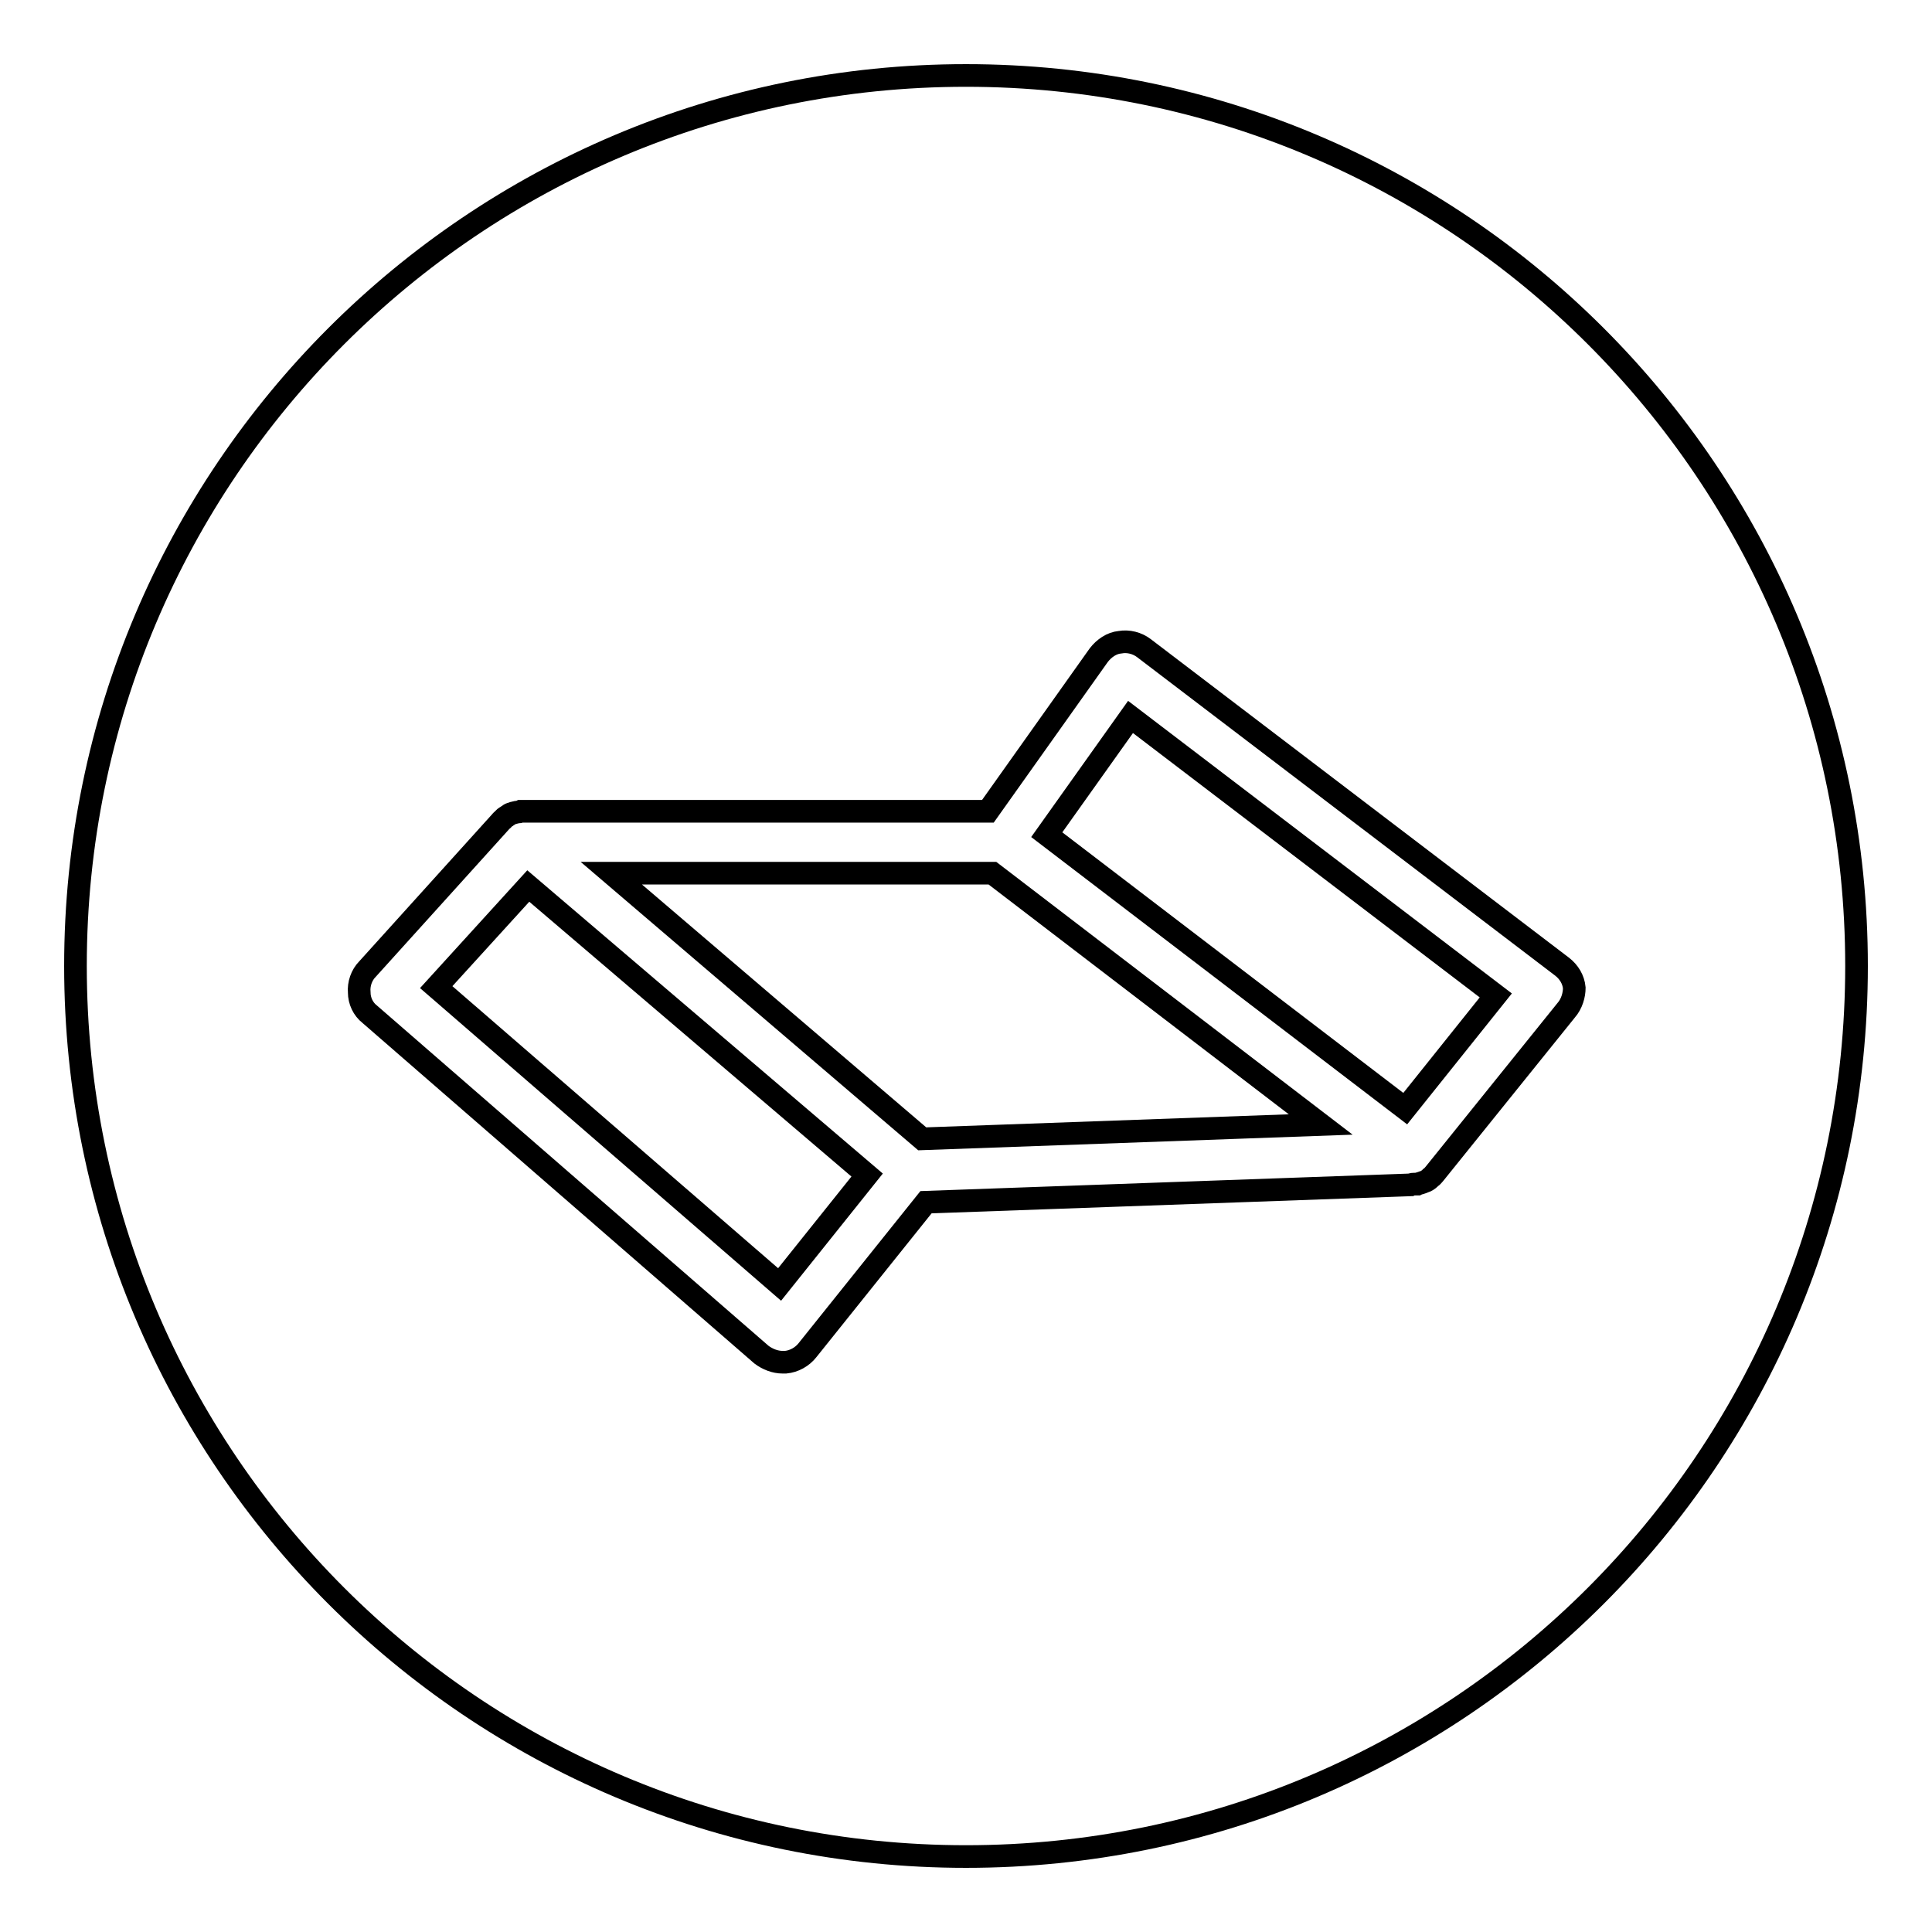
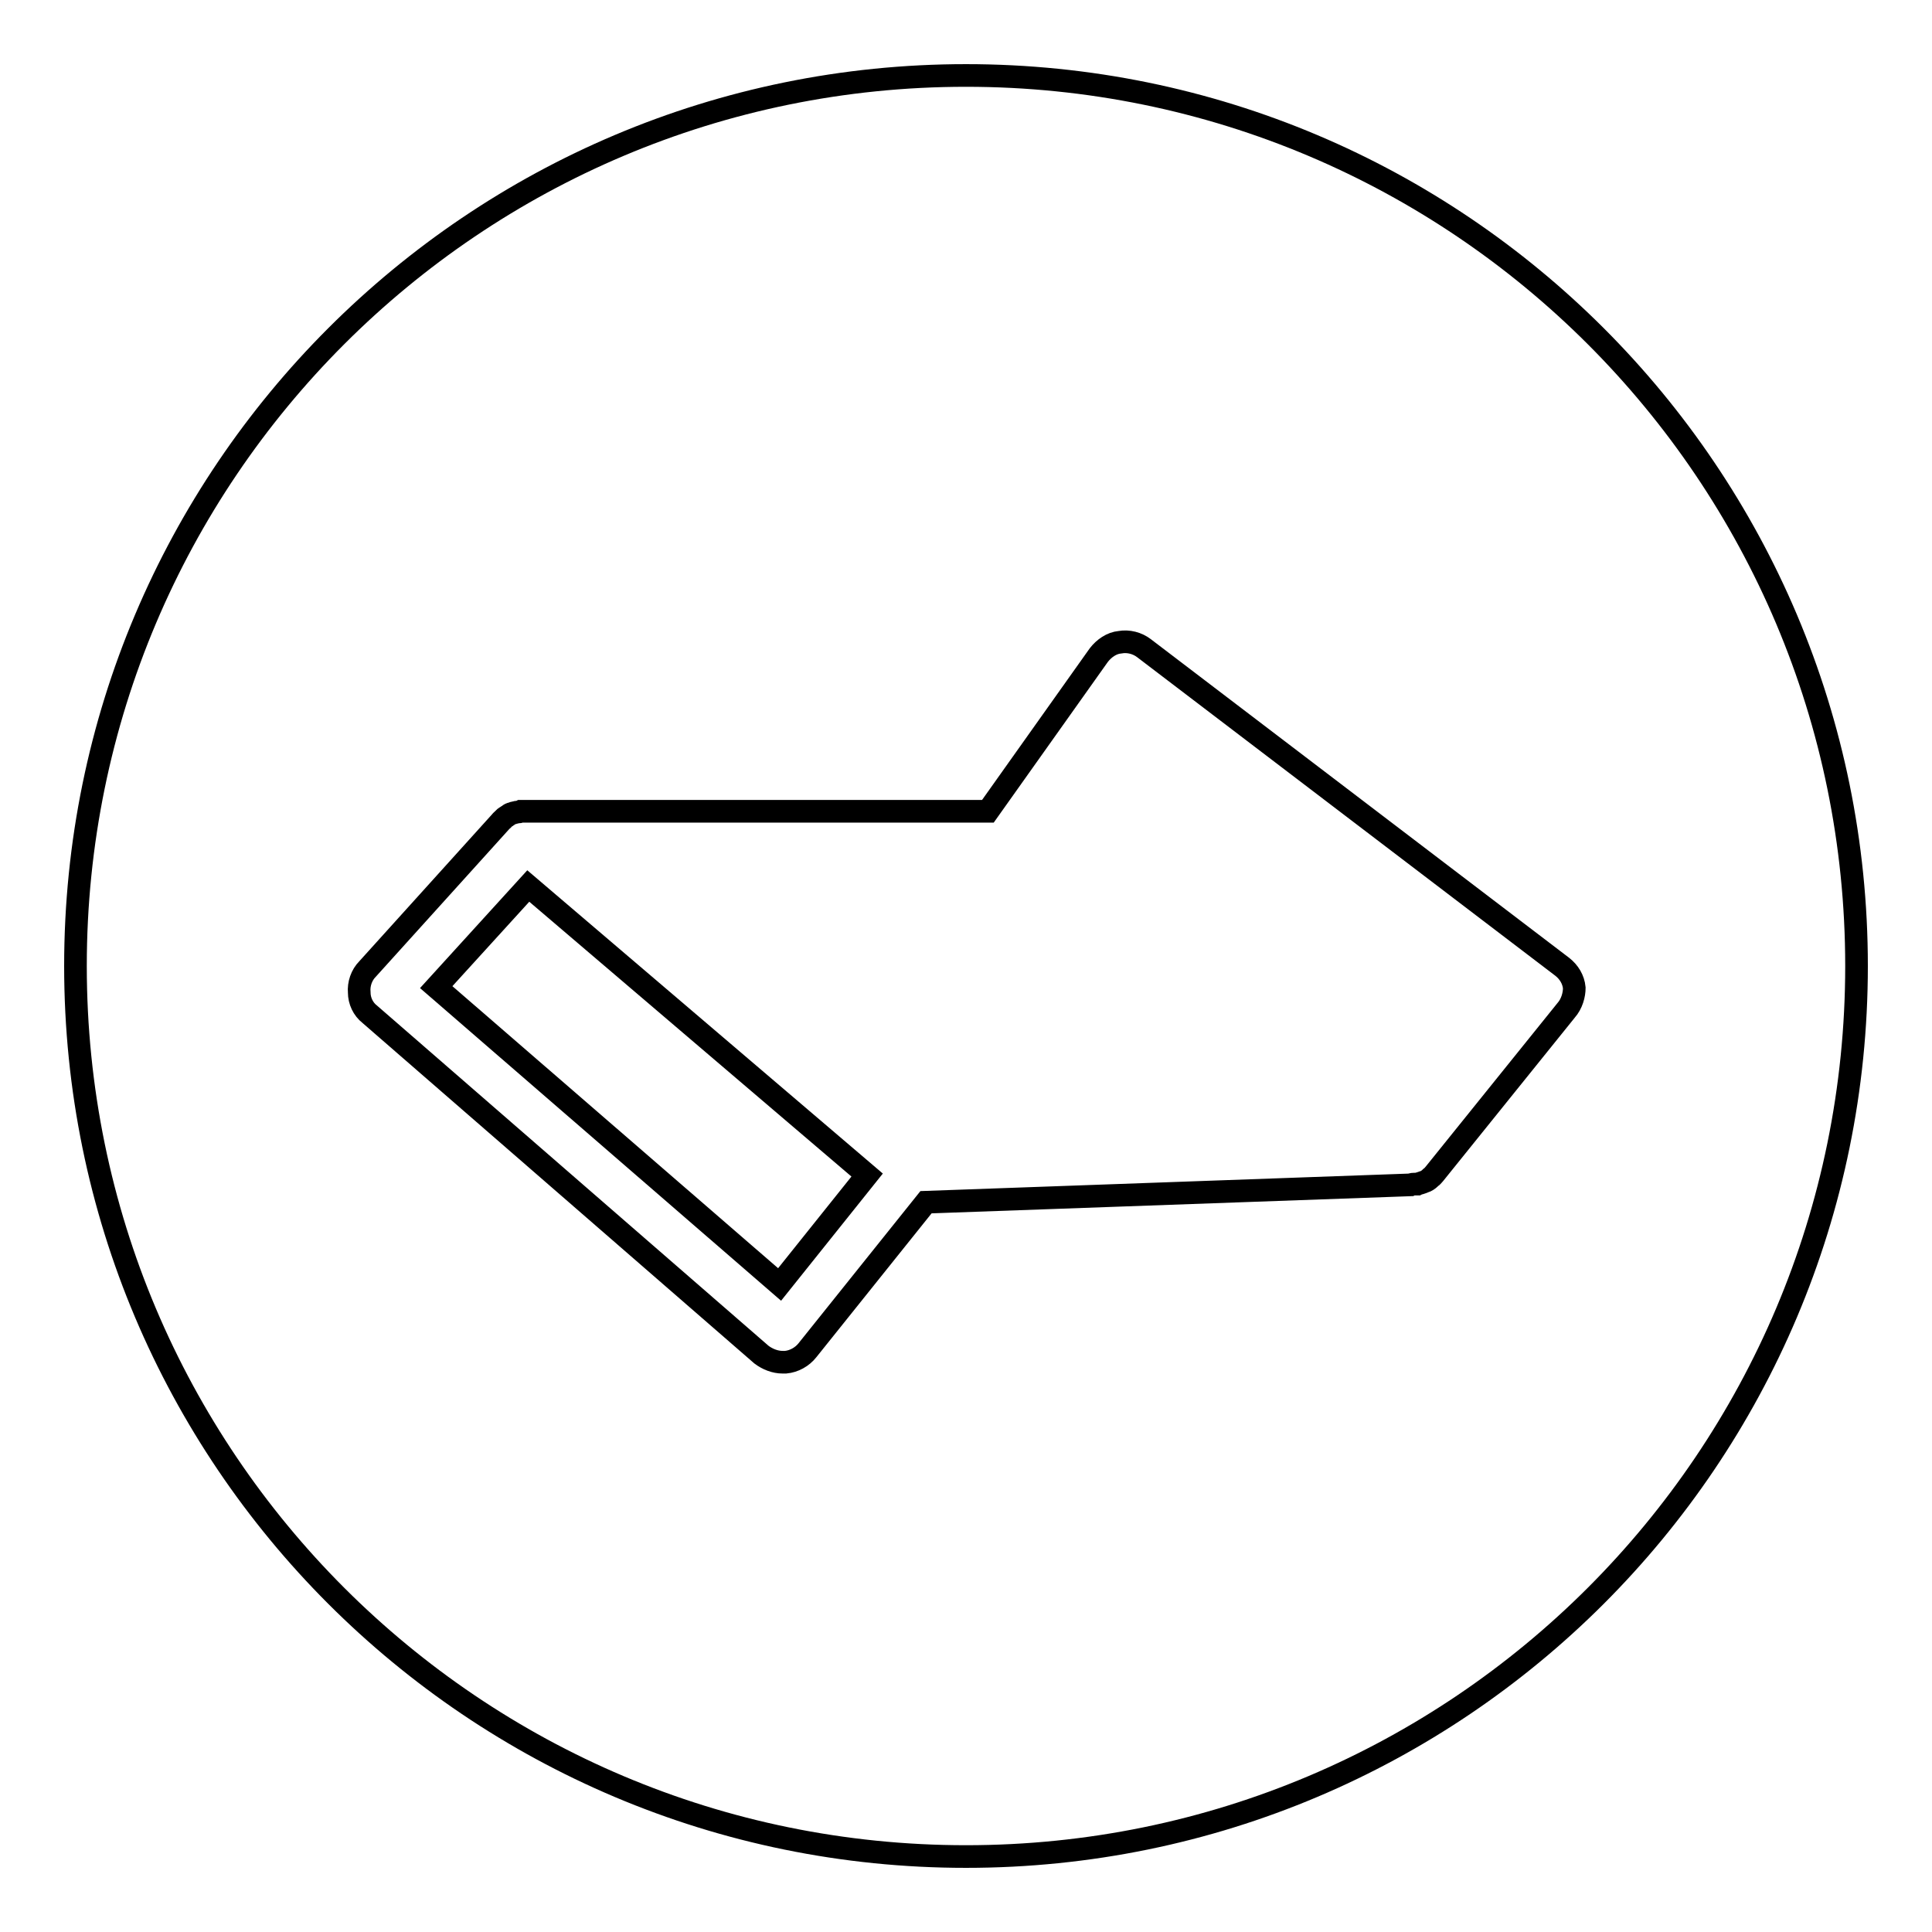
<svg xmlns="http://www.w3.org/2000/svg" version="1.1" x="0px" y="0px" viewBox="0 0 256 256" enable-background="new 0 0 256 256" xml:space="preserve">
  <g>
    <g>
      <g>
        <g>
-           <path stroke-width="3" fill-opacity="0" stroke="#000000" d="M81 115.7L122.2 150.9 175 149 131.5 115.7 z" />
-           <path stroke-width="3" fill-opacity="0" stroke="#000000" d="M138.7 110.6L186.2 146.9 198.2 131.9 149.8 95 z" />
          <path stroke-width="3" fill-opacity="0" stroke="#000000" d="M57.8 130.8L103.3 170.2 114.9 155.7 70 117.4 z" />
          <path stroke-width="3" fill-opacity="0" stroke="#000000" d="M128,10C62.8,10,10,62.8,10,128c0,65.2,52.8,118,118,118c65.2,0,118-52.8,118-118C246,62.8,193.2,10,128,10z M207.5,133.9l-17.4,21.6c-0.2,0.2-0.3,0.4-0.5,0.5c0,0-0.1,0.1-0.1,0.1c-0.2,0.2-0.5,0.4-0.8,0.5c-0.1,0-0.2,0.1-0.3,0.1c-0.2,0.1-0.4,0.1-0.6,0.2c-0.1,0-0.3,0-0.4,0c-0.1,0-0.3,0-0.5,0.1l-64.2,2.3l-15.7,19.6c-0.7,0.9-1.8,1.5-2.9,1.6c-0.1,0-0.3,0-0.4,0c-1,0-2-0.4-2.8-1L49,134.4c-0.9-0.7-1.4-1.8-1.4-2.9c-0.1-1.1,0.3-2.3,1.1-3.1l17.8-19.7c0.1-0.1,0.2-0.1,0.2-0.2c0.1-0.1,0.2-0.2,0.4-0.3c0.1-0.1,0.2-0.1,0.3-0.2c0.1-0.1,0.3-0.2,0.4-0.2c0.1,0,0.2-0.1,0.3-0.1c0.1,0,0.3-0.1,0.5-0.1c0.1,0,0.2,0,0.4-0.1c0.2,0,0.3,0,0.5,0c0,0,0.1,0,0.2,0h61.2l14.7-20.7c0.7-0.9,1.7-1.6,2.8-1.7c1.1-0.2,2.3,0.1,3.2,0.8l55.4,42.2c0.9,0.7,1.5,1.7,1.6,2.8C208.6,131.8,208.3,133,207.5,133.9z" />
        </g>
      </g>
      <g />
      <g />
      <g />
      <g />
      <g />
      <g />
      <g />
      <g />
      <g />
      <g />
      <g />
      <g />
      <g />
      <g />
      <g />
    </g>
  </g>
</svg>